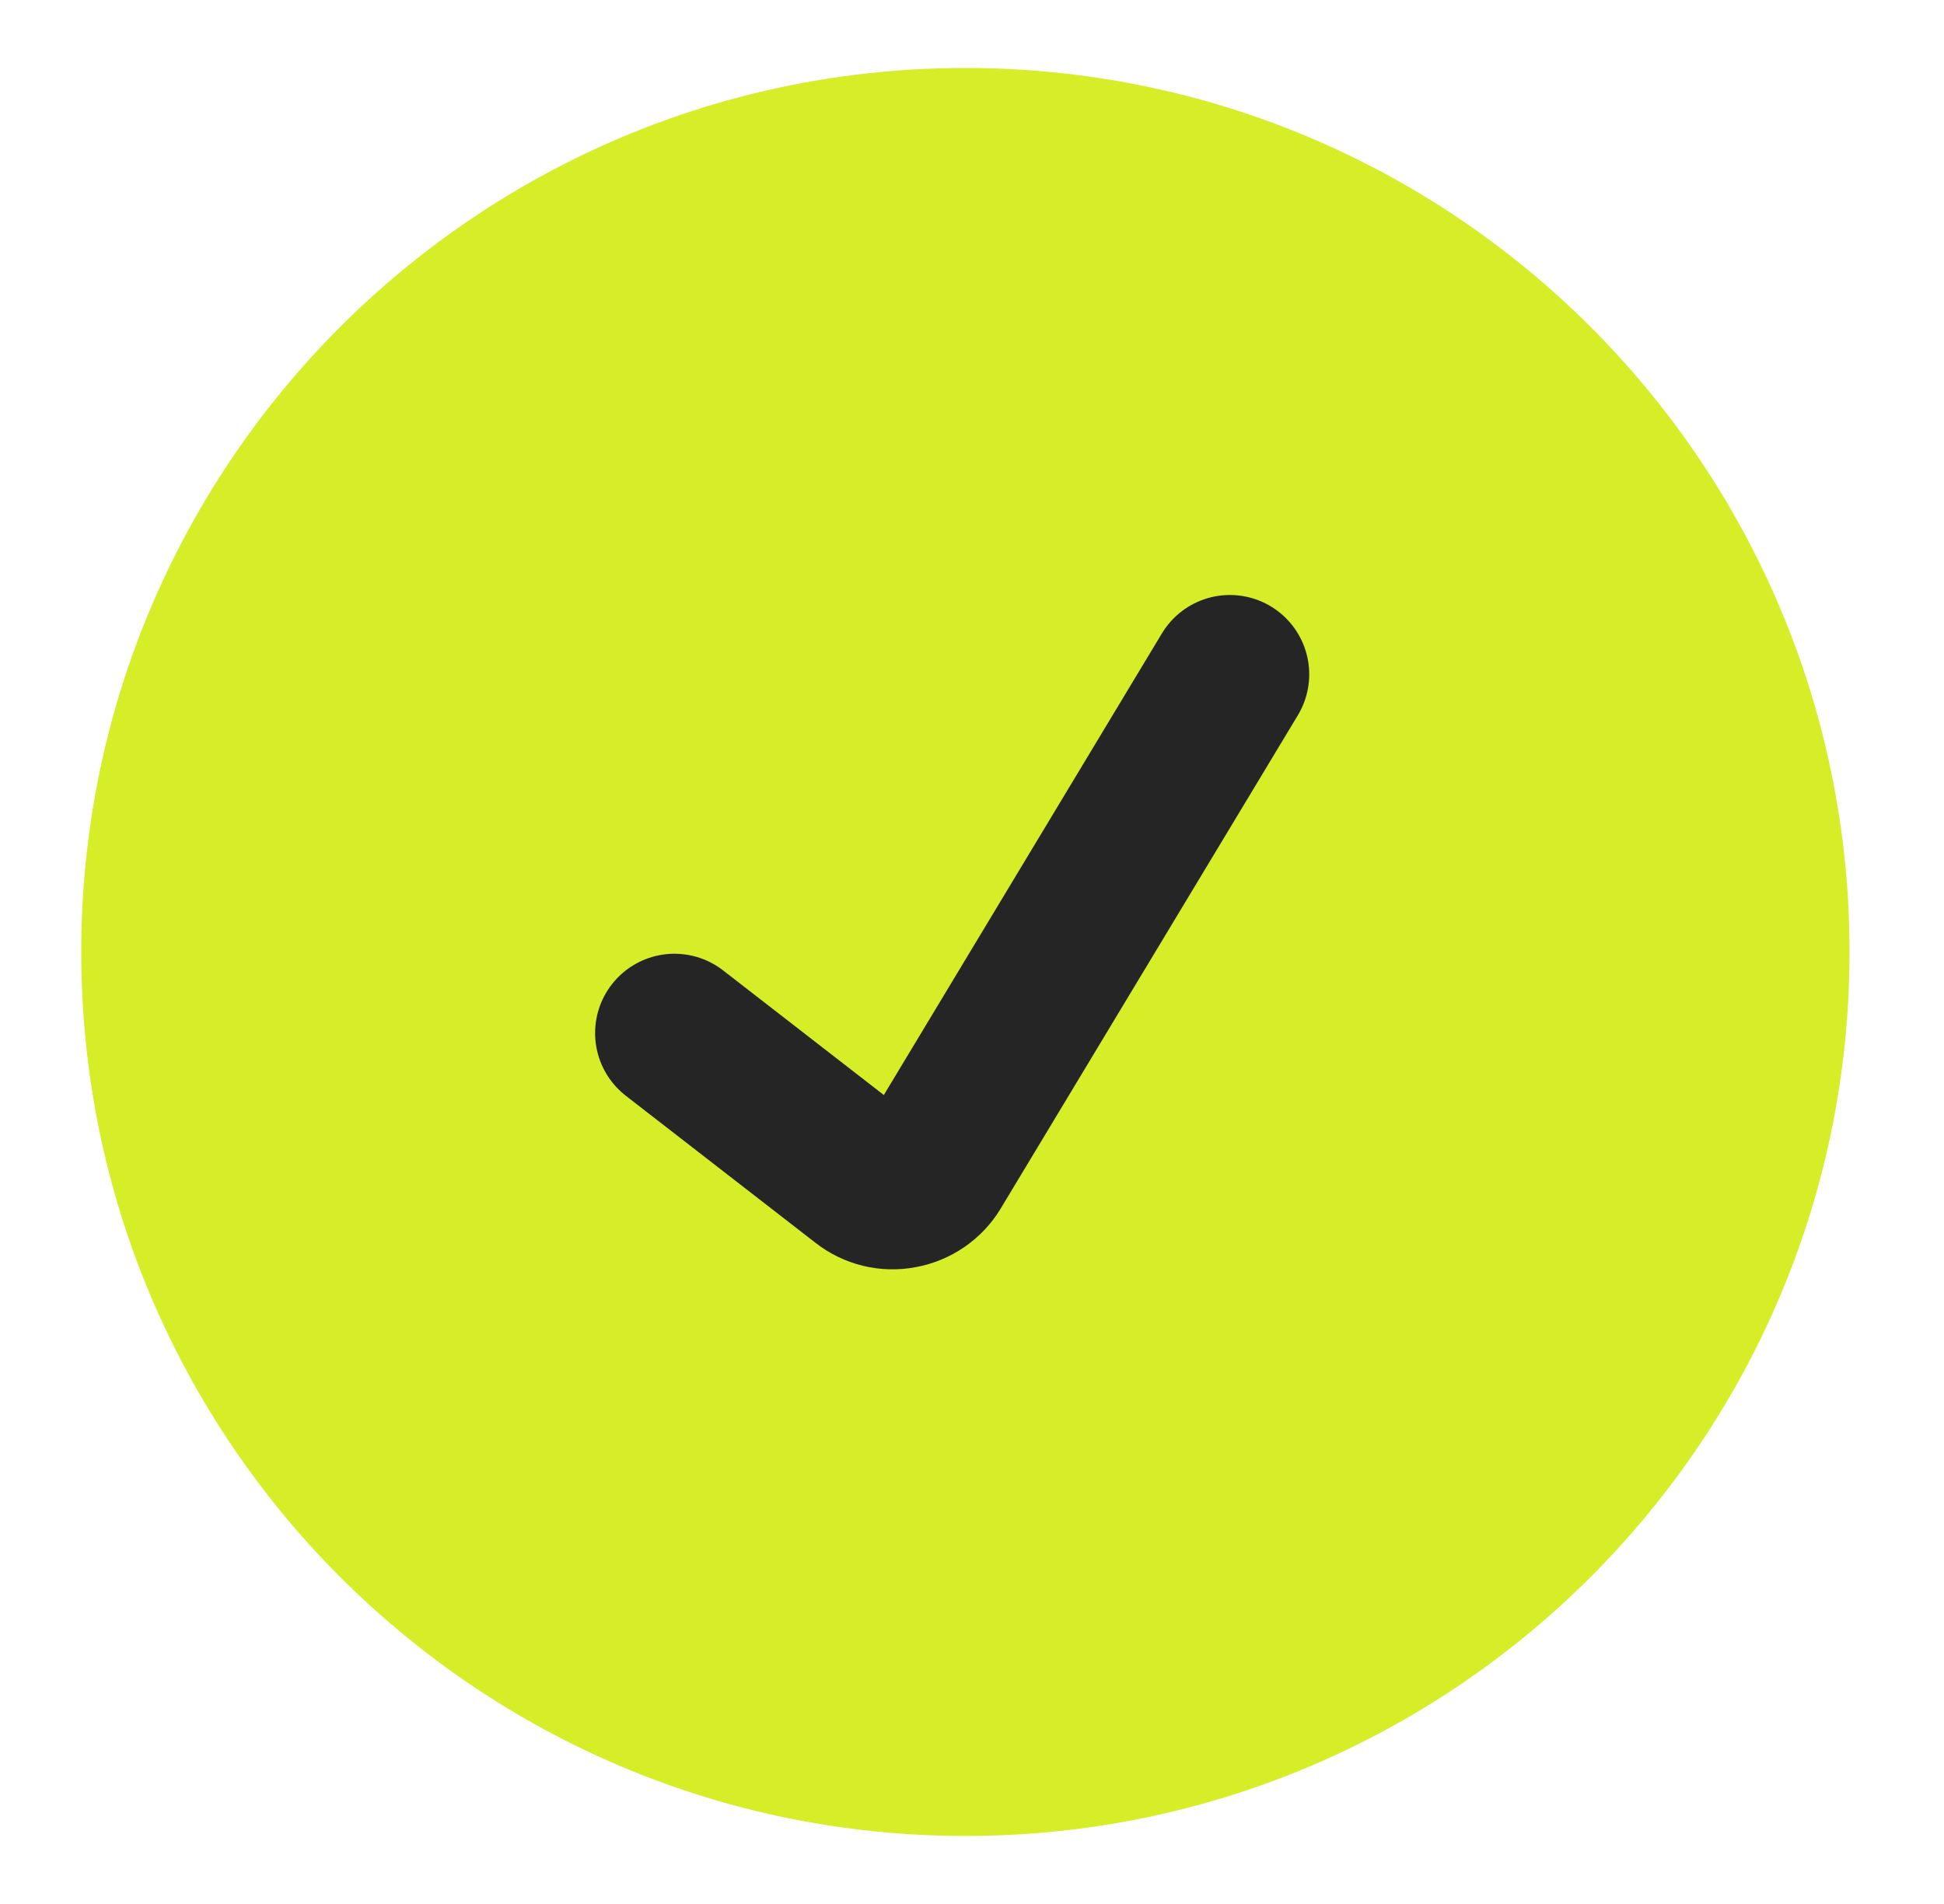
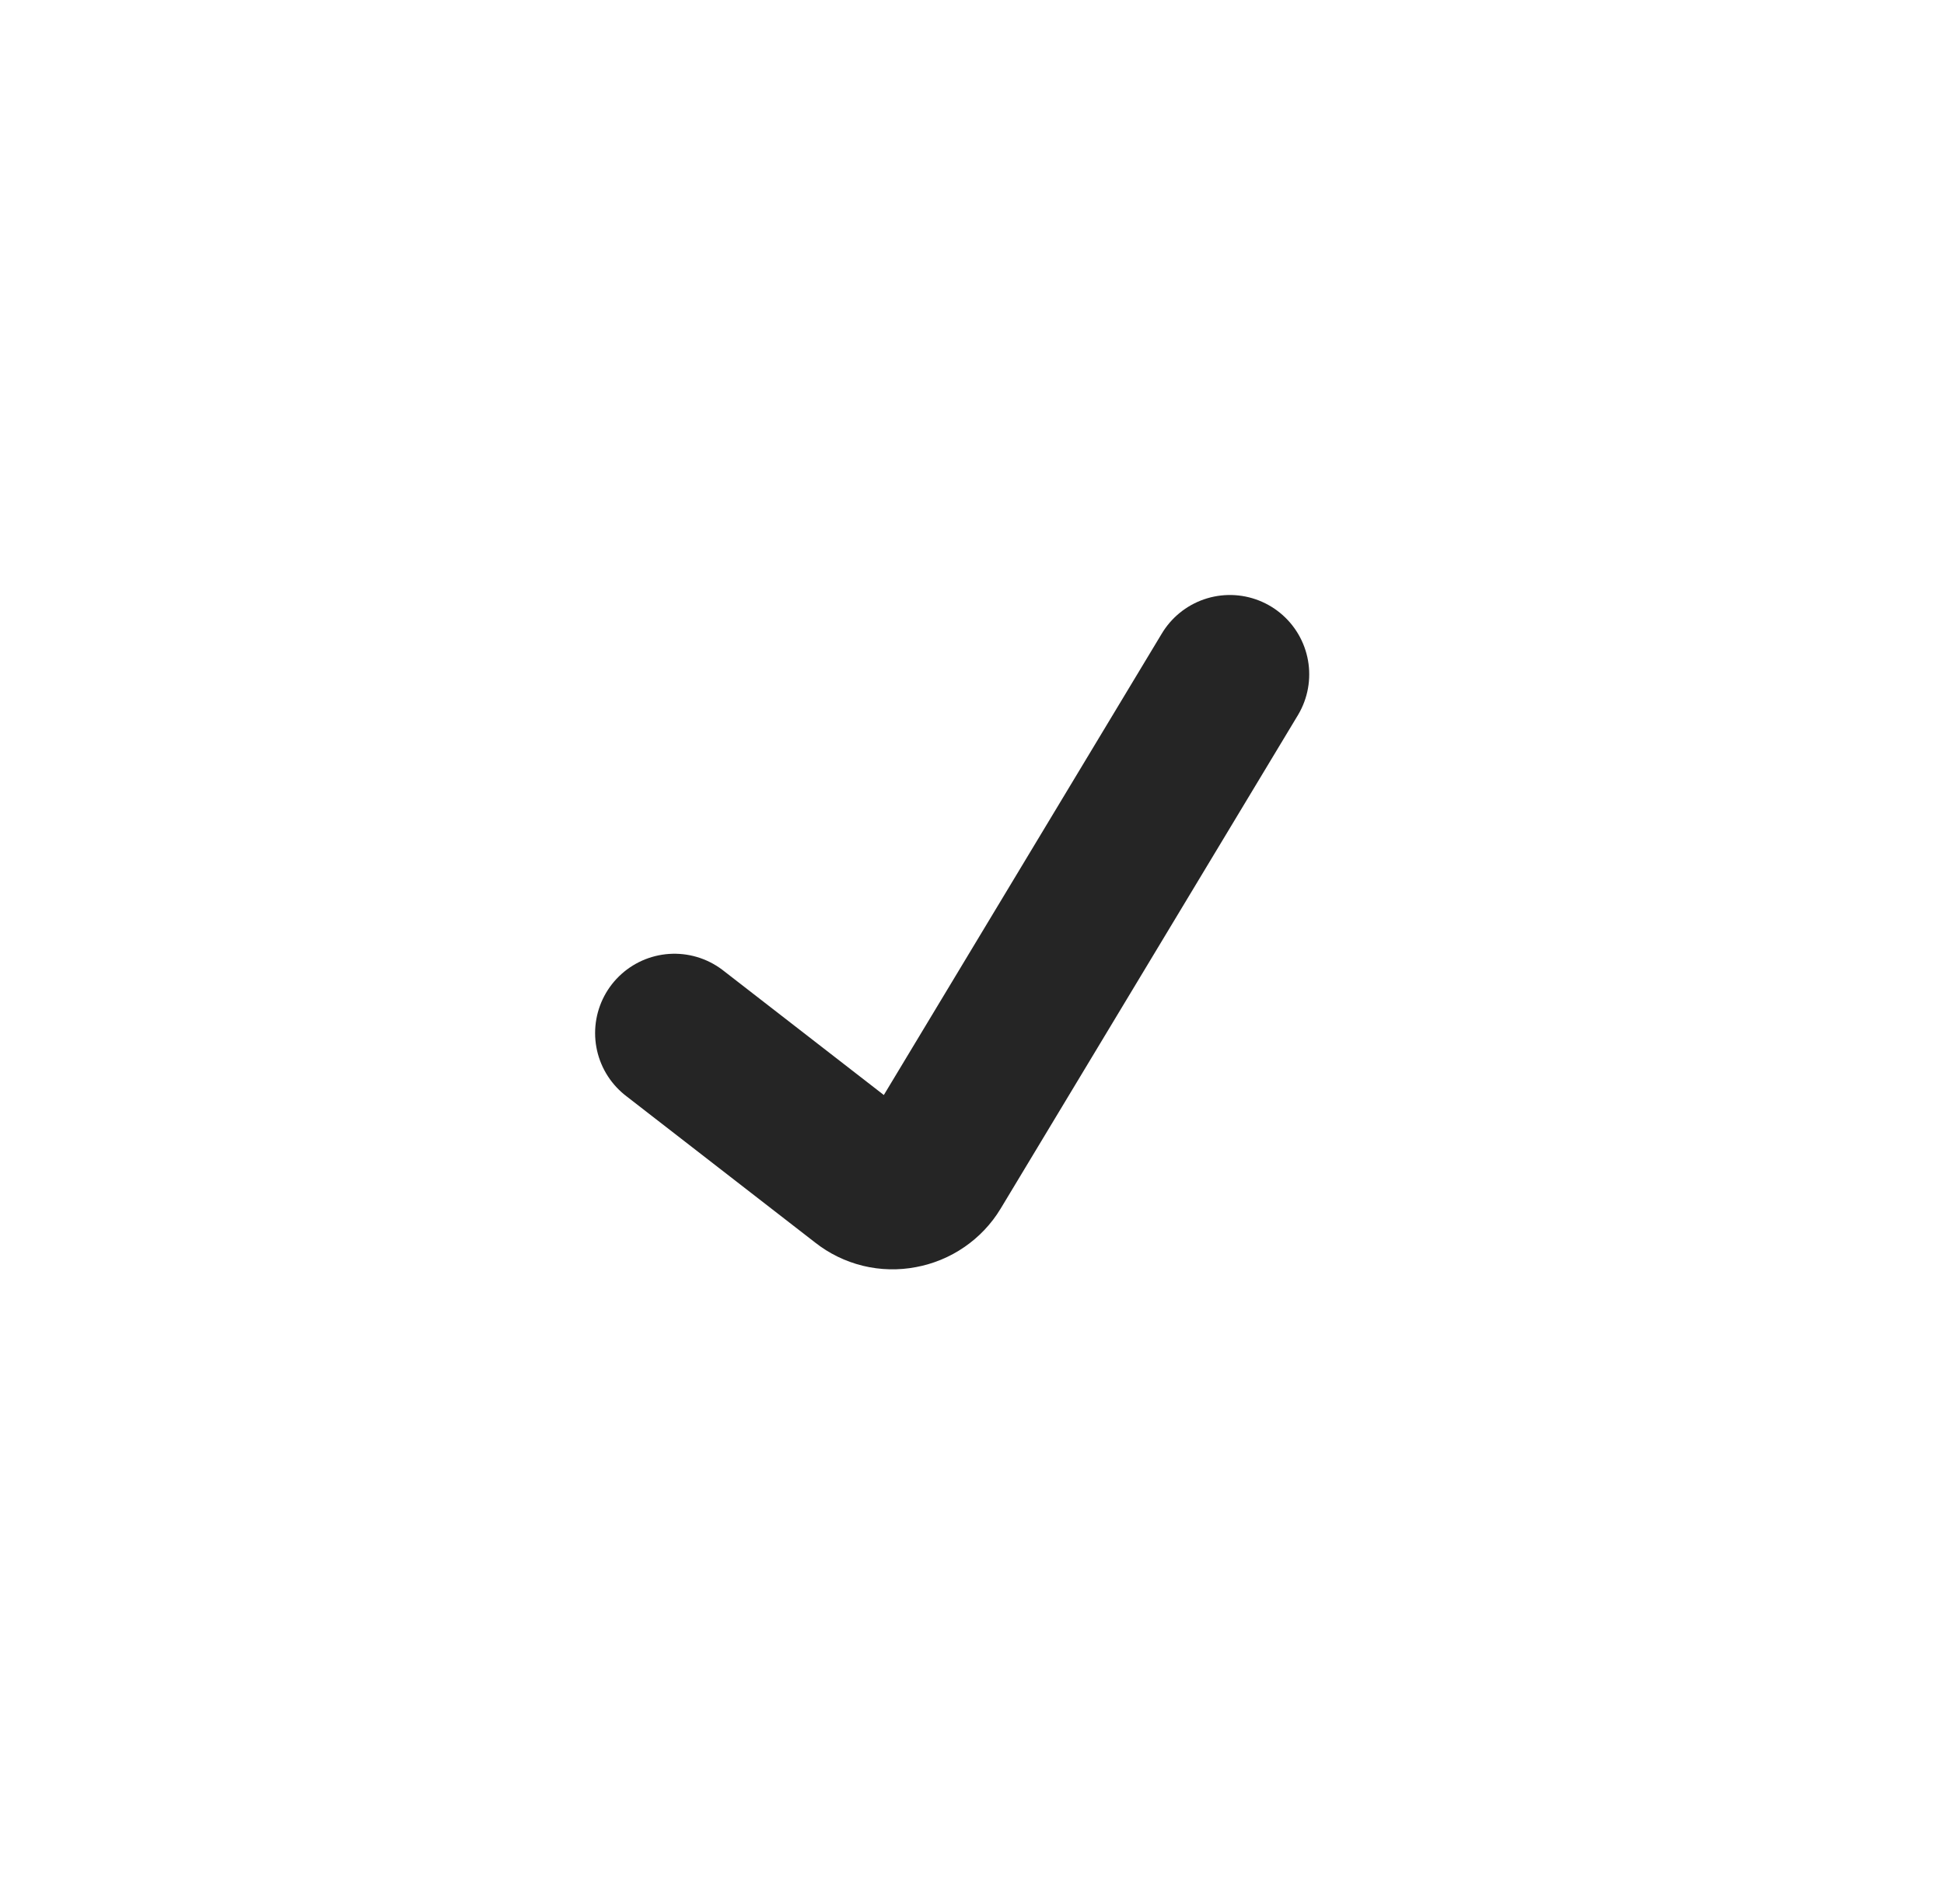
<svg xmlns="http://www.w3.org/2000/svg" width="49" height="48" viewBox="0 0 49 48" fill="none">
-   <path d="M24.334 46.285C36.642 46.285 46.619 36.308 46.619 24C46.619 11.691 36.642 1.714 24.334 1.714C12.025 1.714 2.048 11.691 2.048 24C2.048 36.308 12.025 46.285 24.334 46.285Z" fill="#D6EE28" />
  <path d="M17 26.044L21.783 29.753C21.912 29.855 22.062 29.928 22.224 29.968C22.385 30.007 22.553 30.011 22.717 29.979C22.881 29.949 23.038 29.885 23.174 29.791C23.311 29.697 23.426 29.576 23.51 29.436L31 17" stroke="#252525" stroke-width="4" stroke-linecap="round" stroke-linejoin="round" />
</svg>